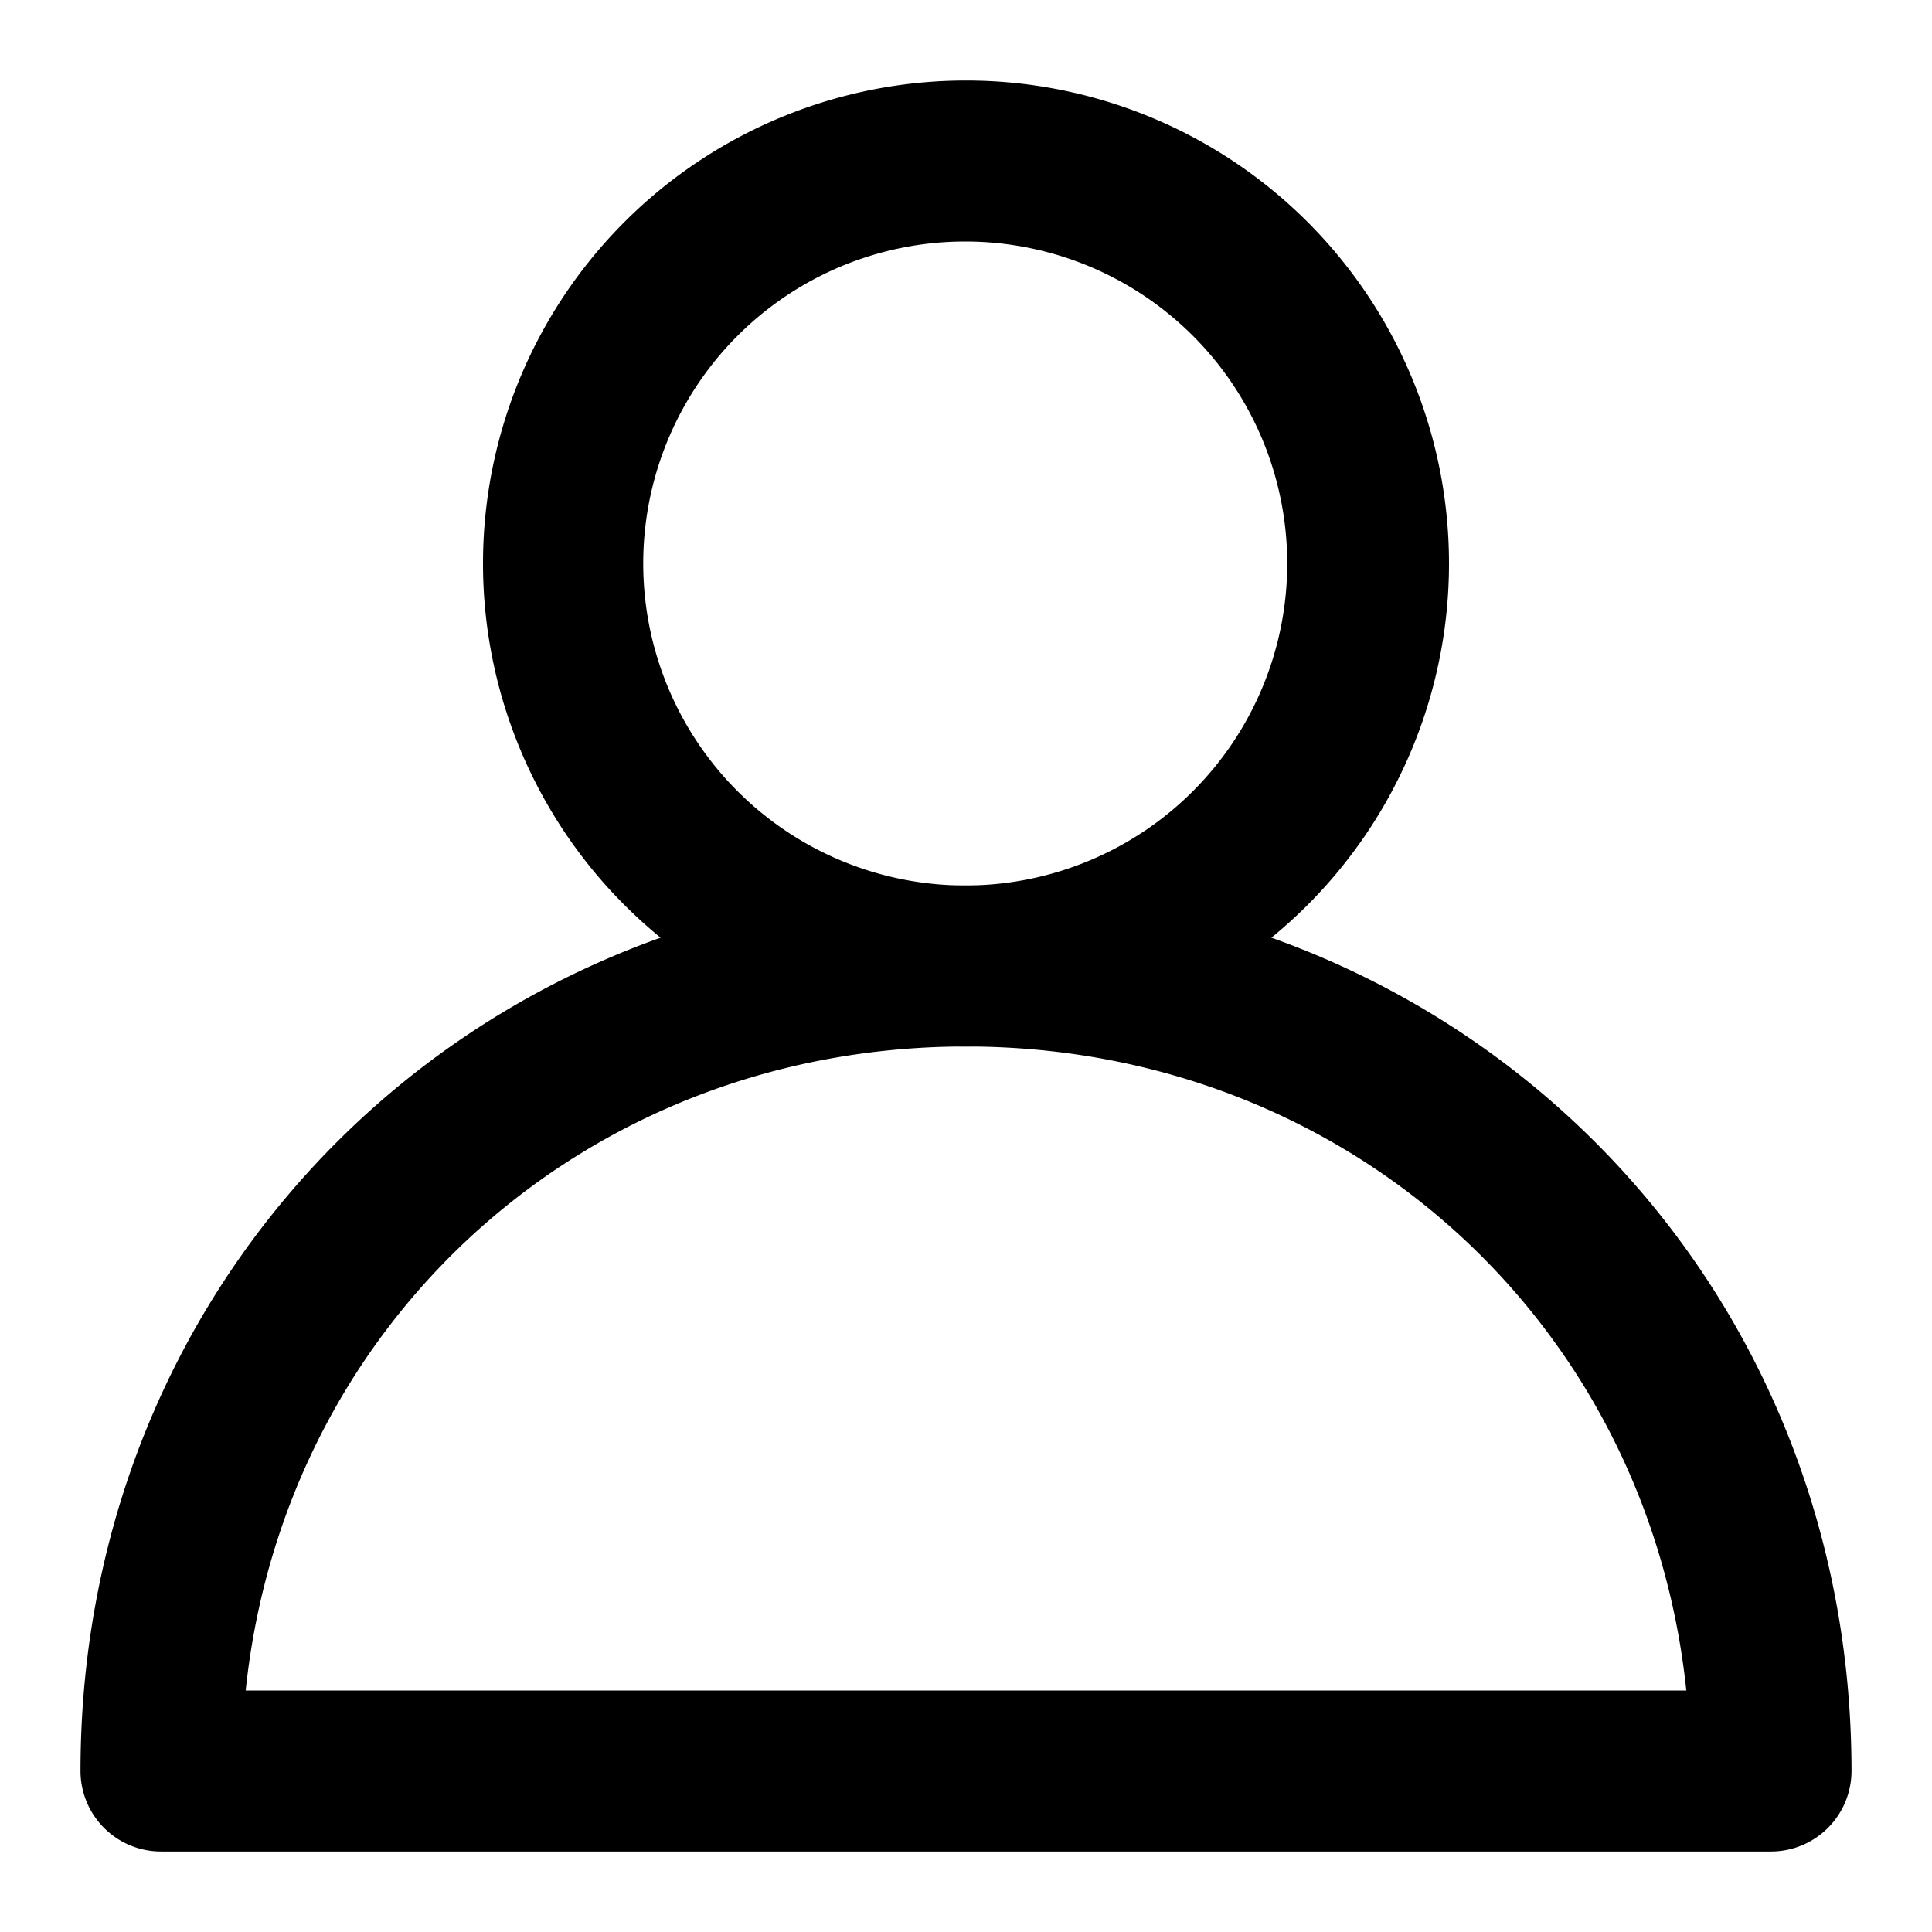
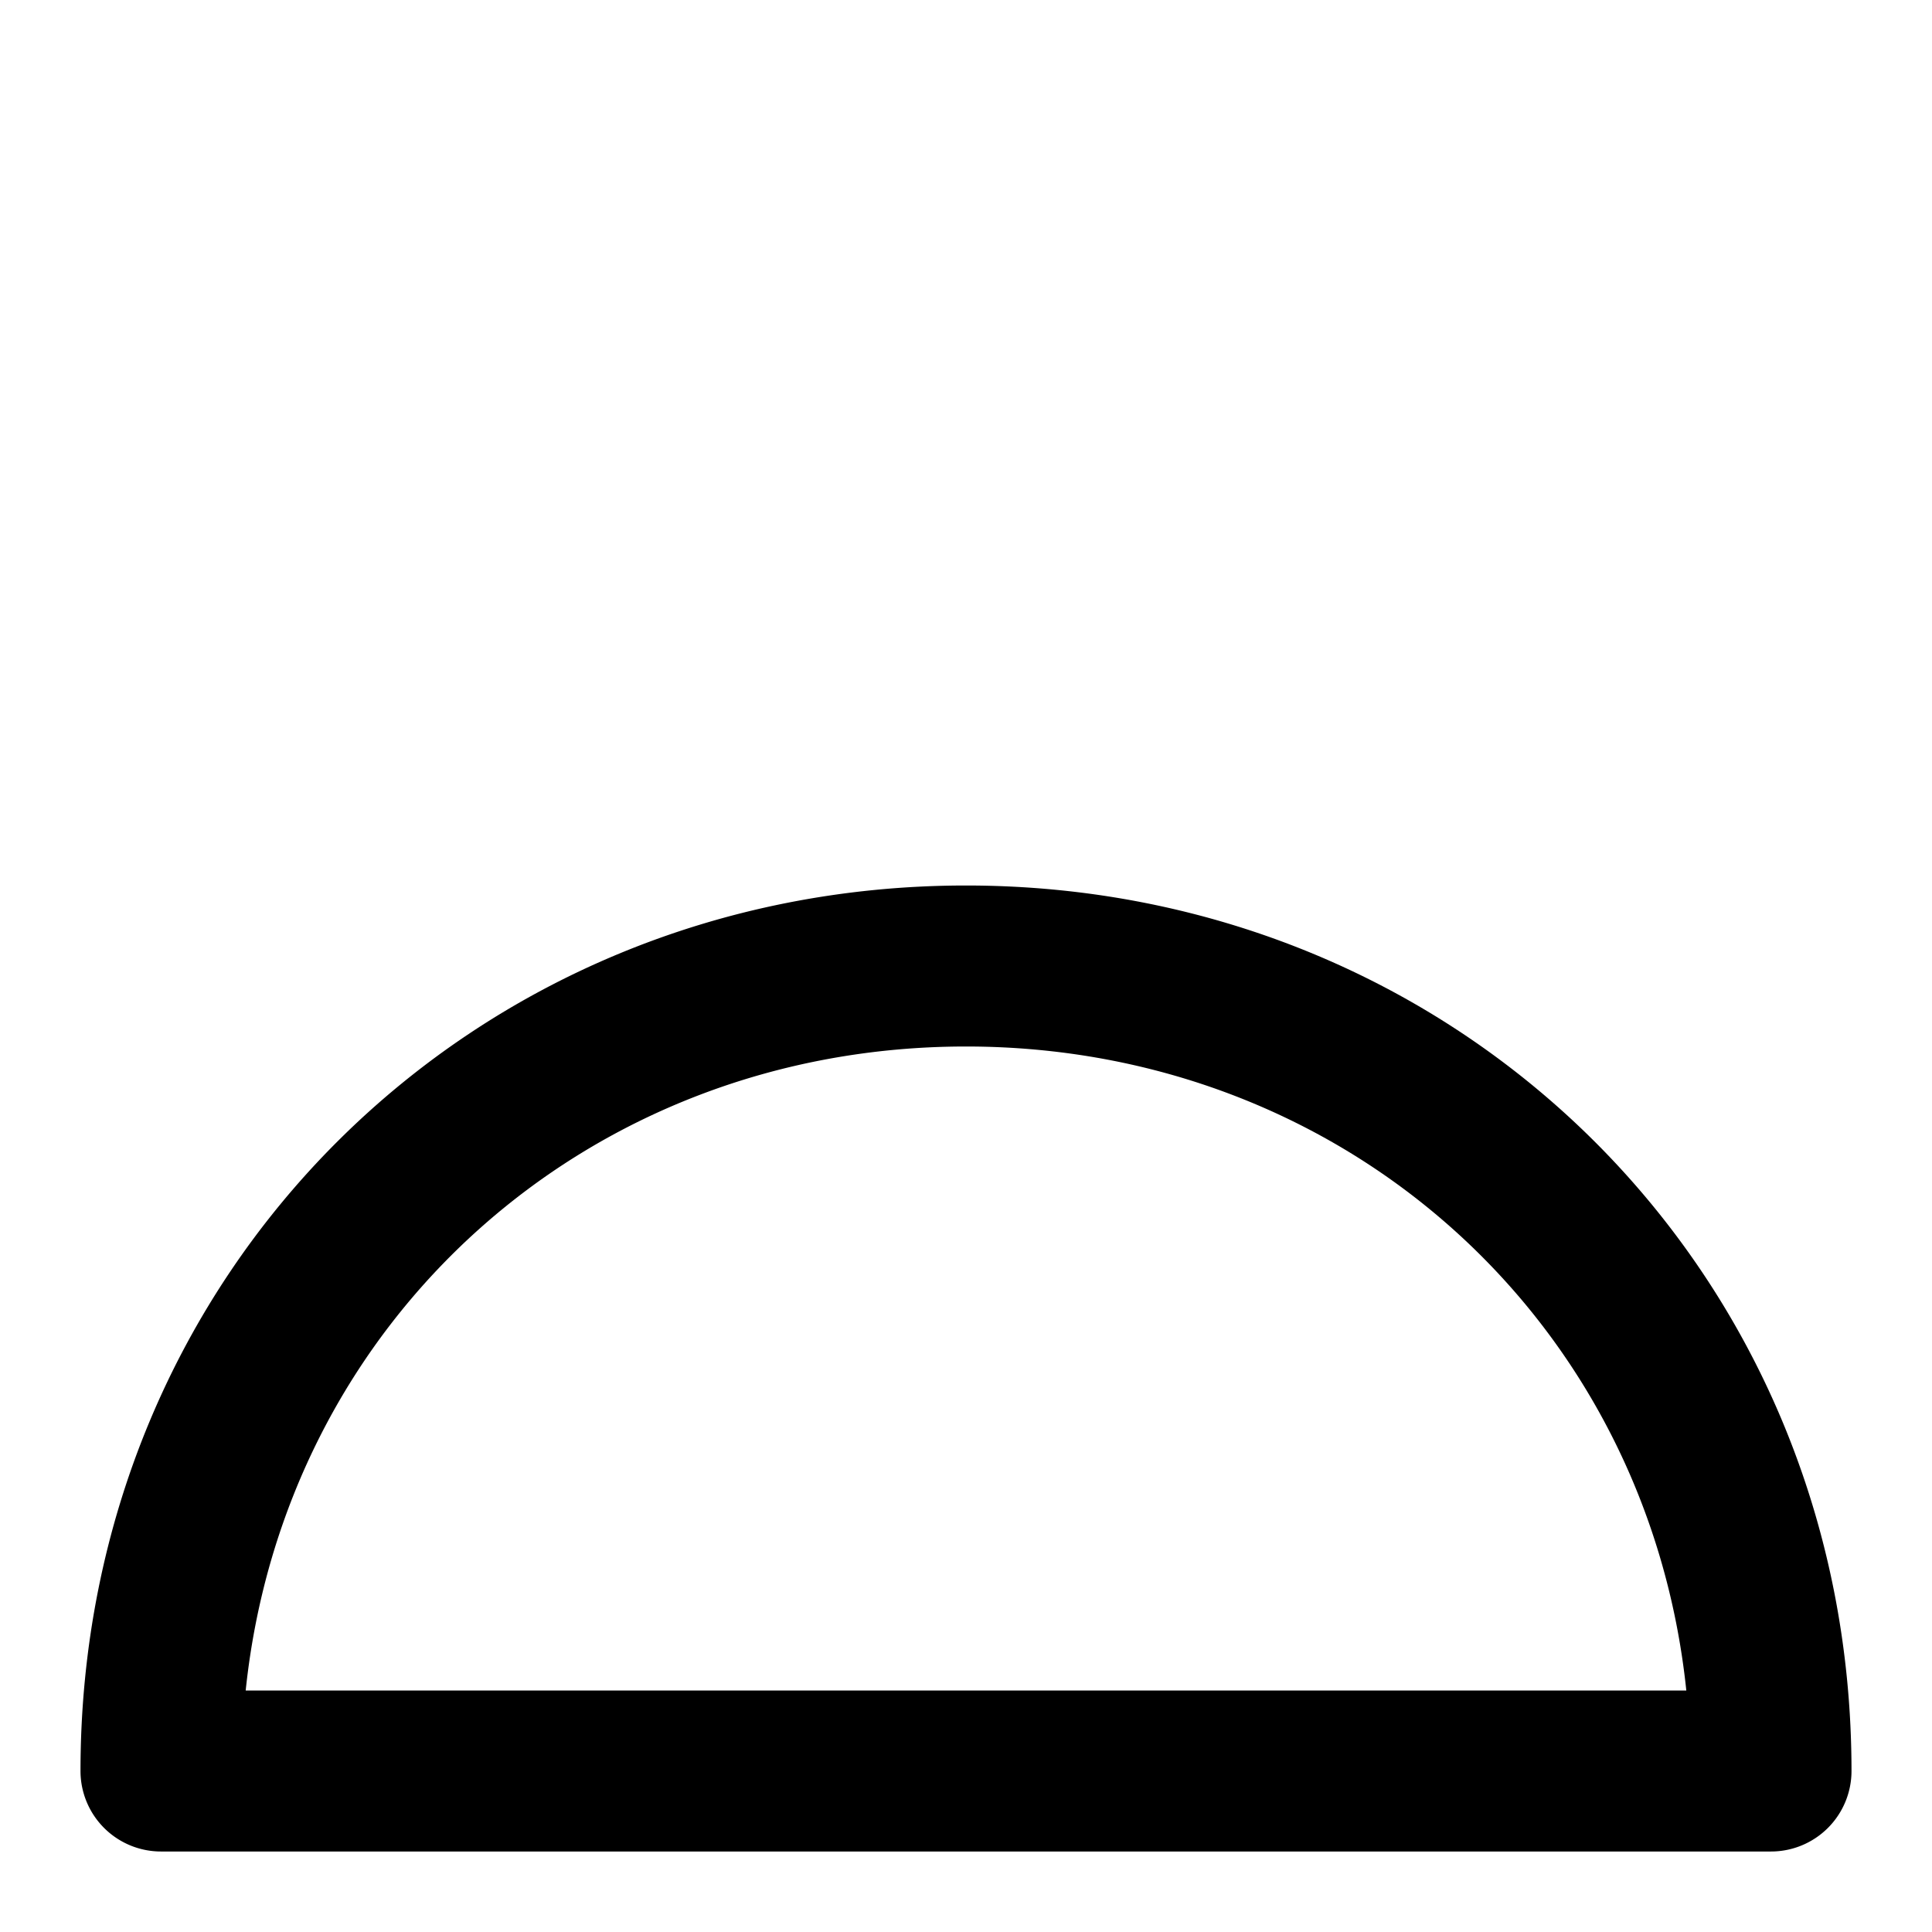
<svg xmlns="http://www.w3.org/2000/svg" t="1697164300469" class="icon" viewBox="0 0 1024 1024" version="1.1" p-id="12606" width="48" height="48">
-   <path d="M512 554.667a256 256 0 1 0 0-512 256 256 0 0 0 0 512z m0-85.333a170.667 170.667 0 1 1 0-341.333 170.667 170.667 0 0 1 0 341.333z" p-id="12607" />
  <path d="M981.333 938.667c0-264.661-207.403-469.333-469.333-469.333S42.667 674.005 42.667 938.667a42.667 42.667 0 0 0 42.667 42.667h853.333a42.667 42.667 0 0 0 42.667-42.667zM130.219 896c20.48-196.053 181.035-341.333 381.781-341.333s361.301 145.28 381.781 341.333H130.219z" p-id="12608" />
</svg>